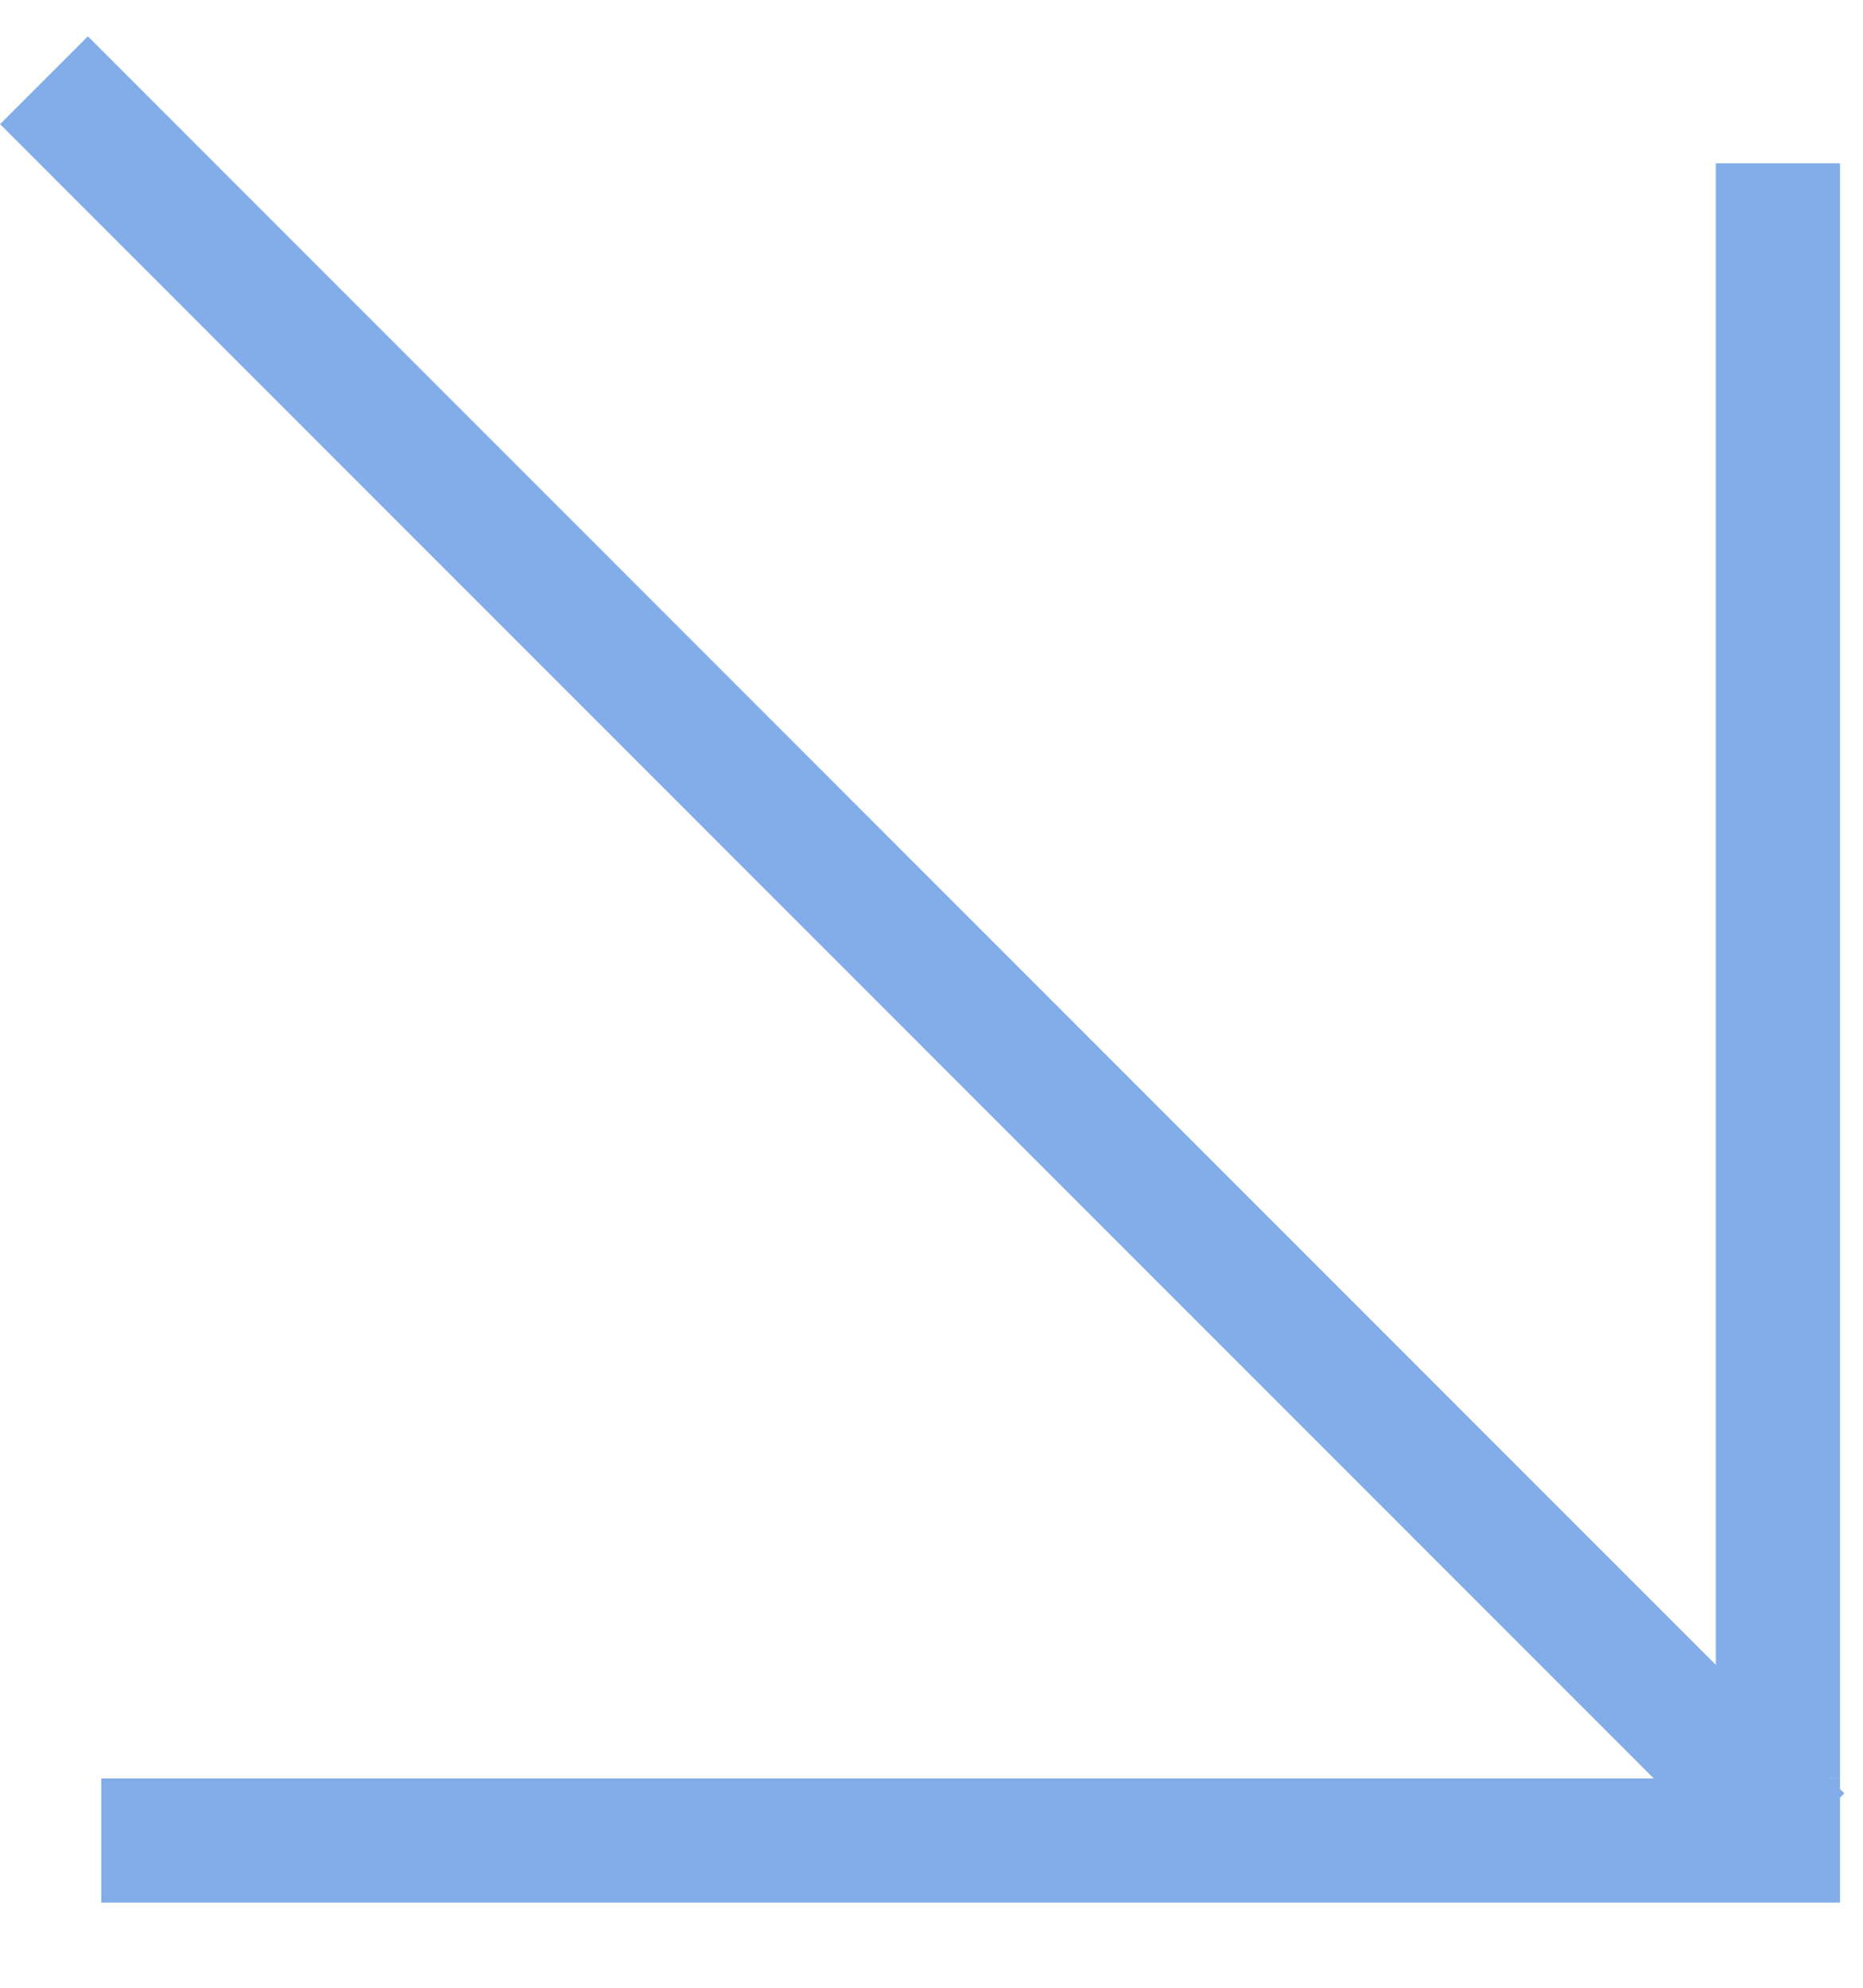
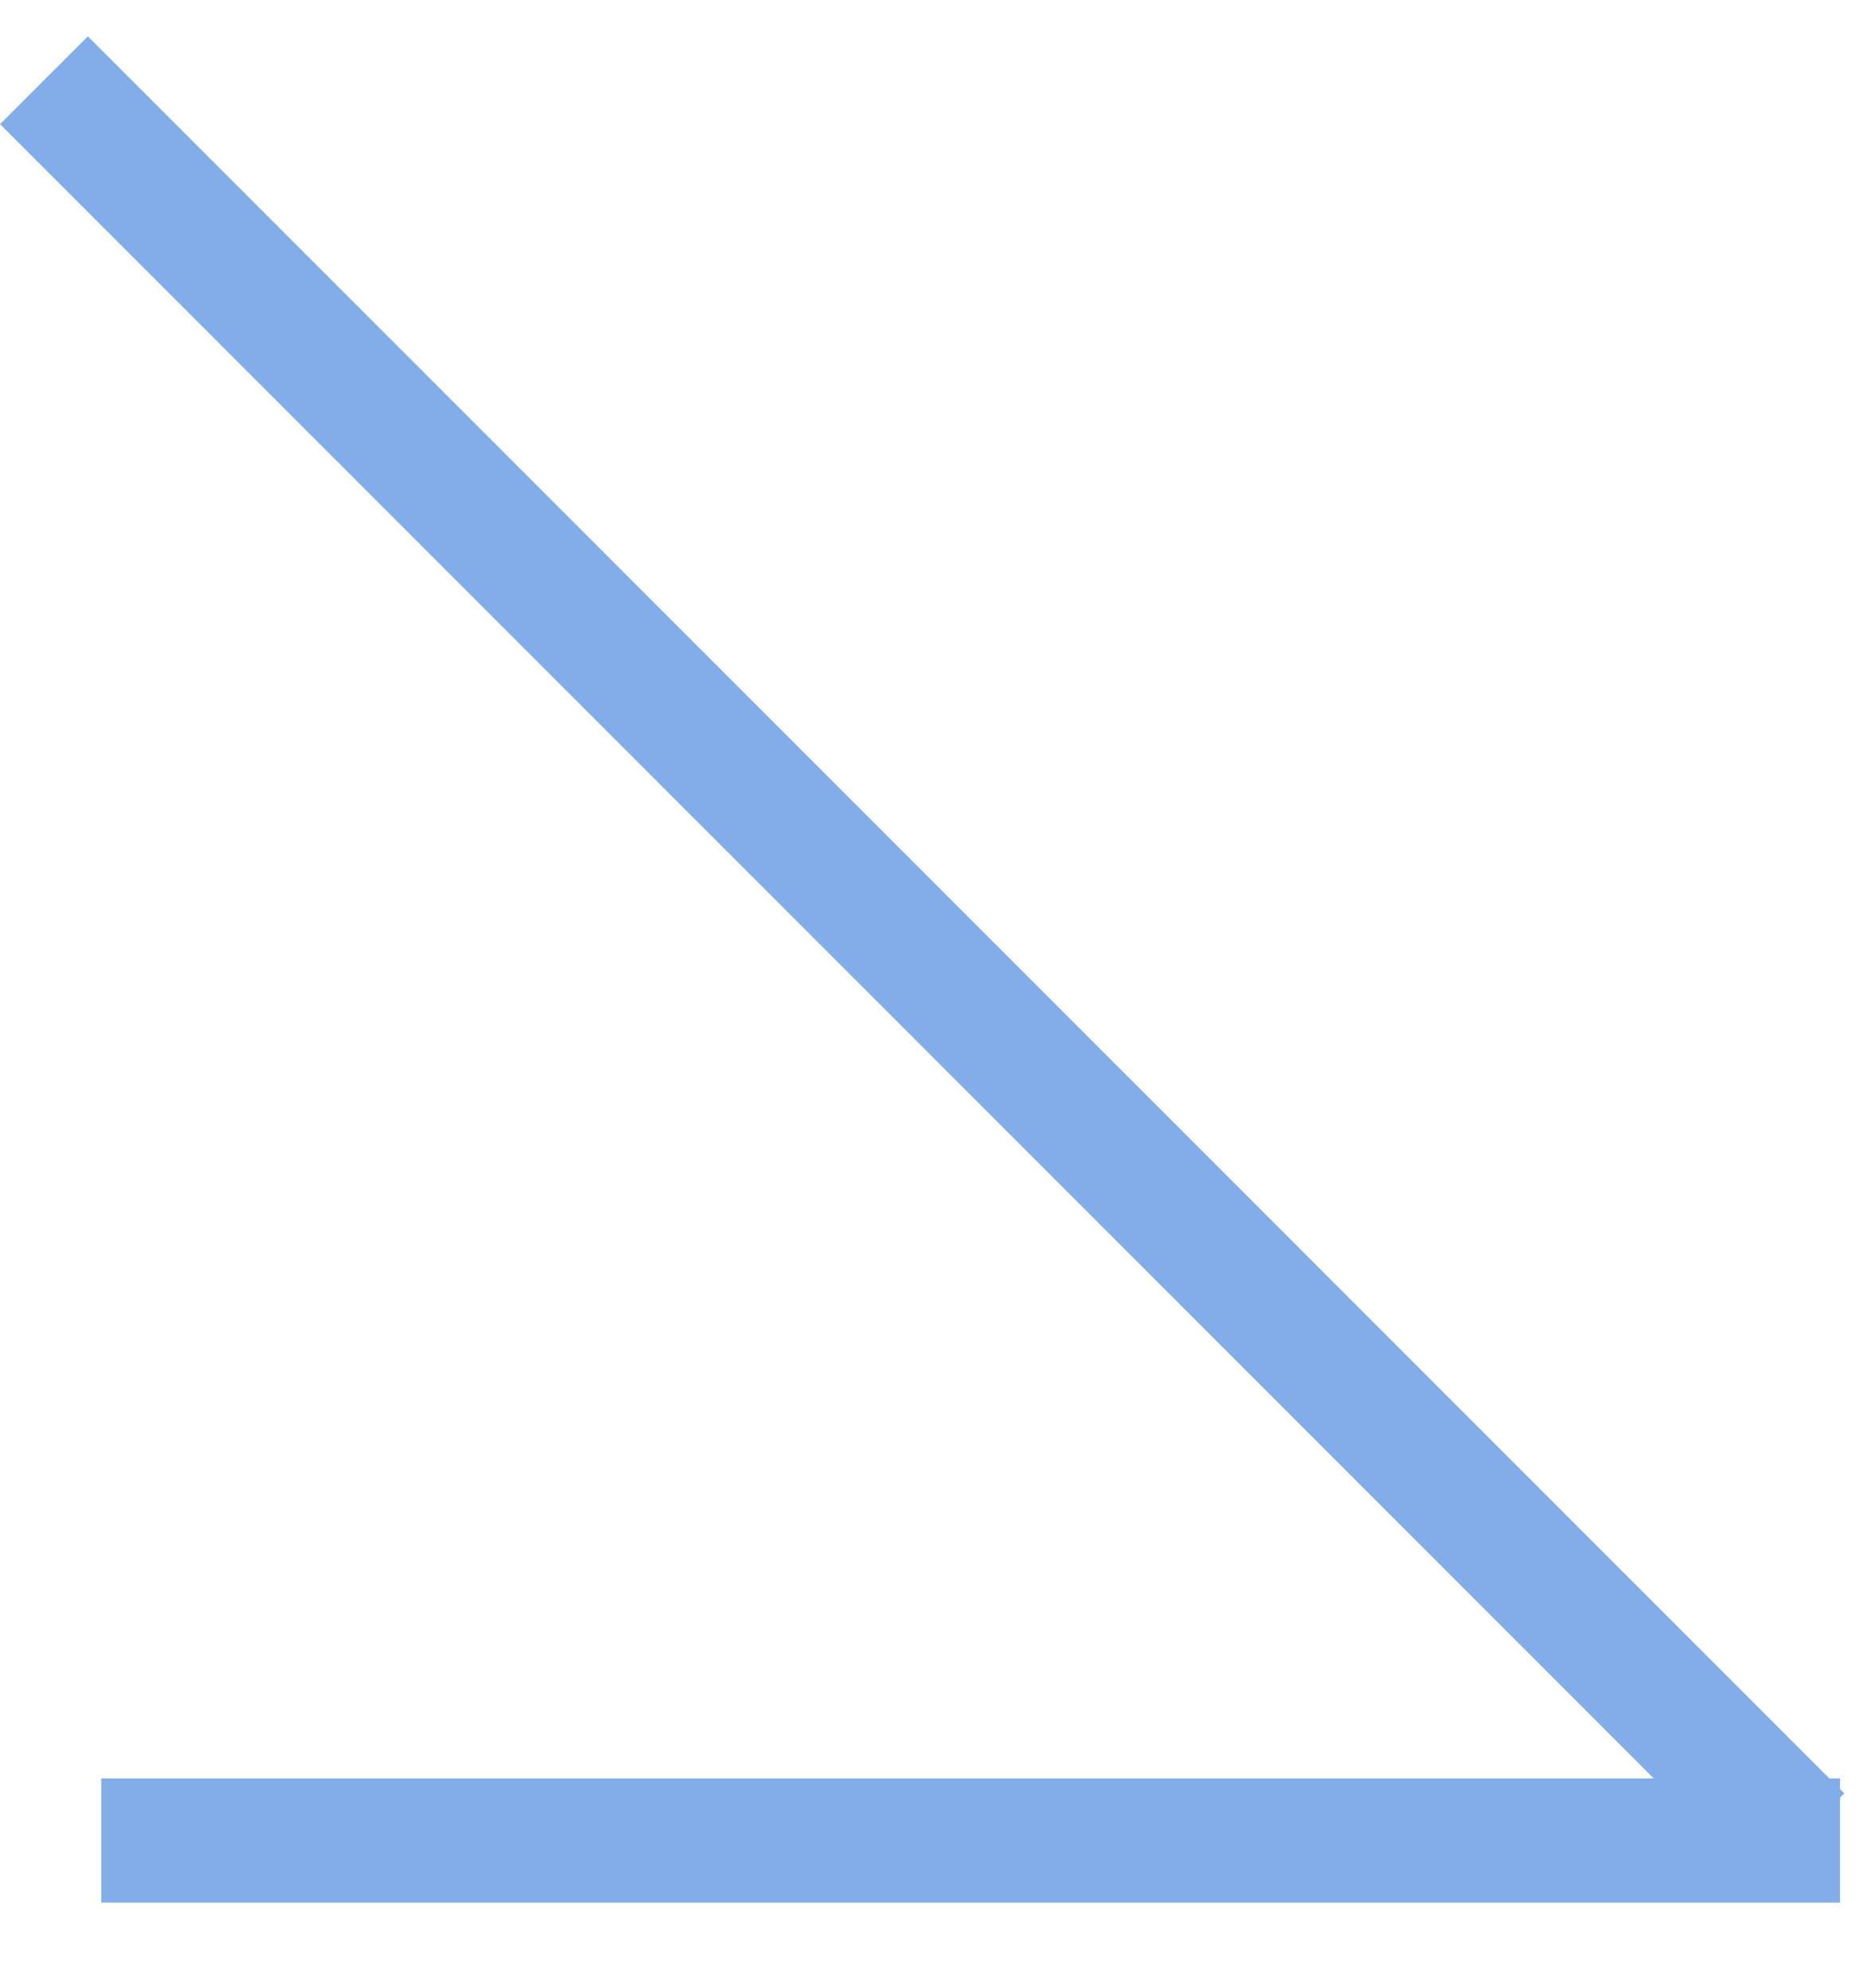
<svg xmlns="http://www.w3.org/2000/svg" width="15" height="16" viewBox="0 0 15 16" fill="none">
  <line x1="0.354" y1="0.646" x2="14.496" y2="14.789" stroke="#82ADE9" />
-   <line x1="14.315" y1="14.315" x2="14.315" y2="1.315" stroke="#82ADE9" />
  <line x1="14.815" y1="14.815" x2="0.815" y2="14.815" stroke="#82ADE9" />
</svg>